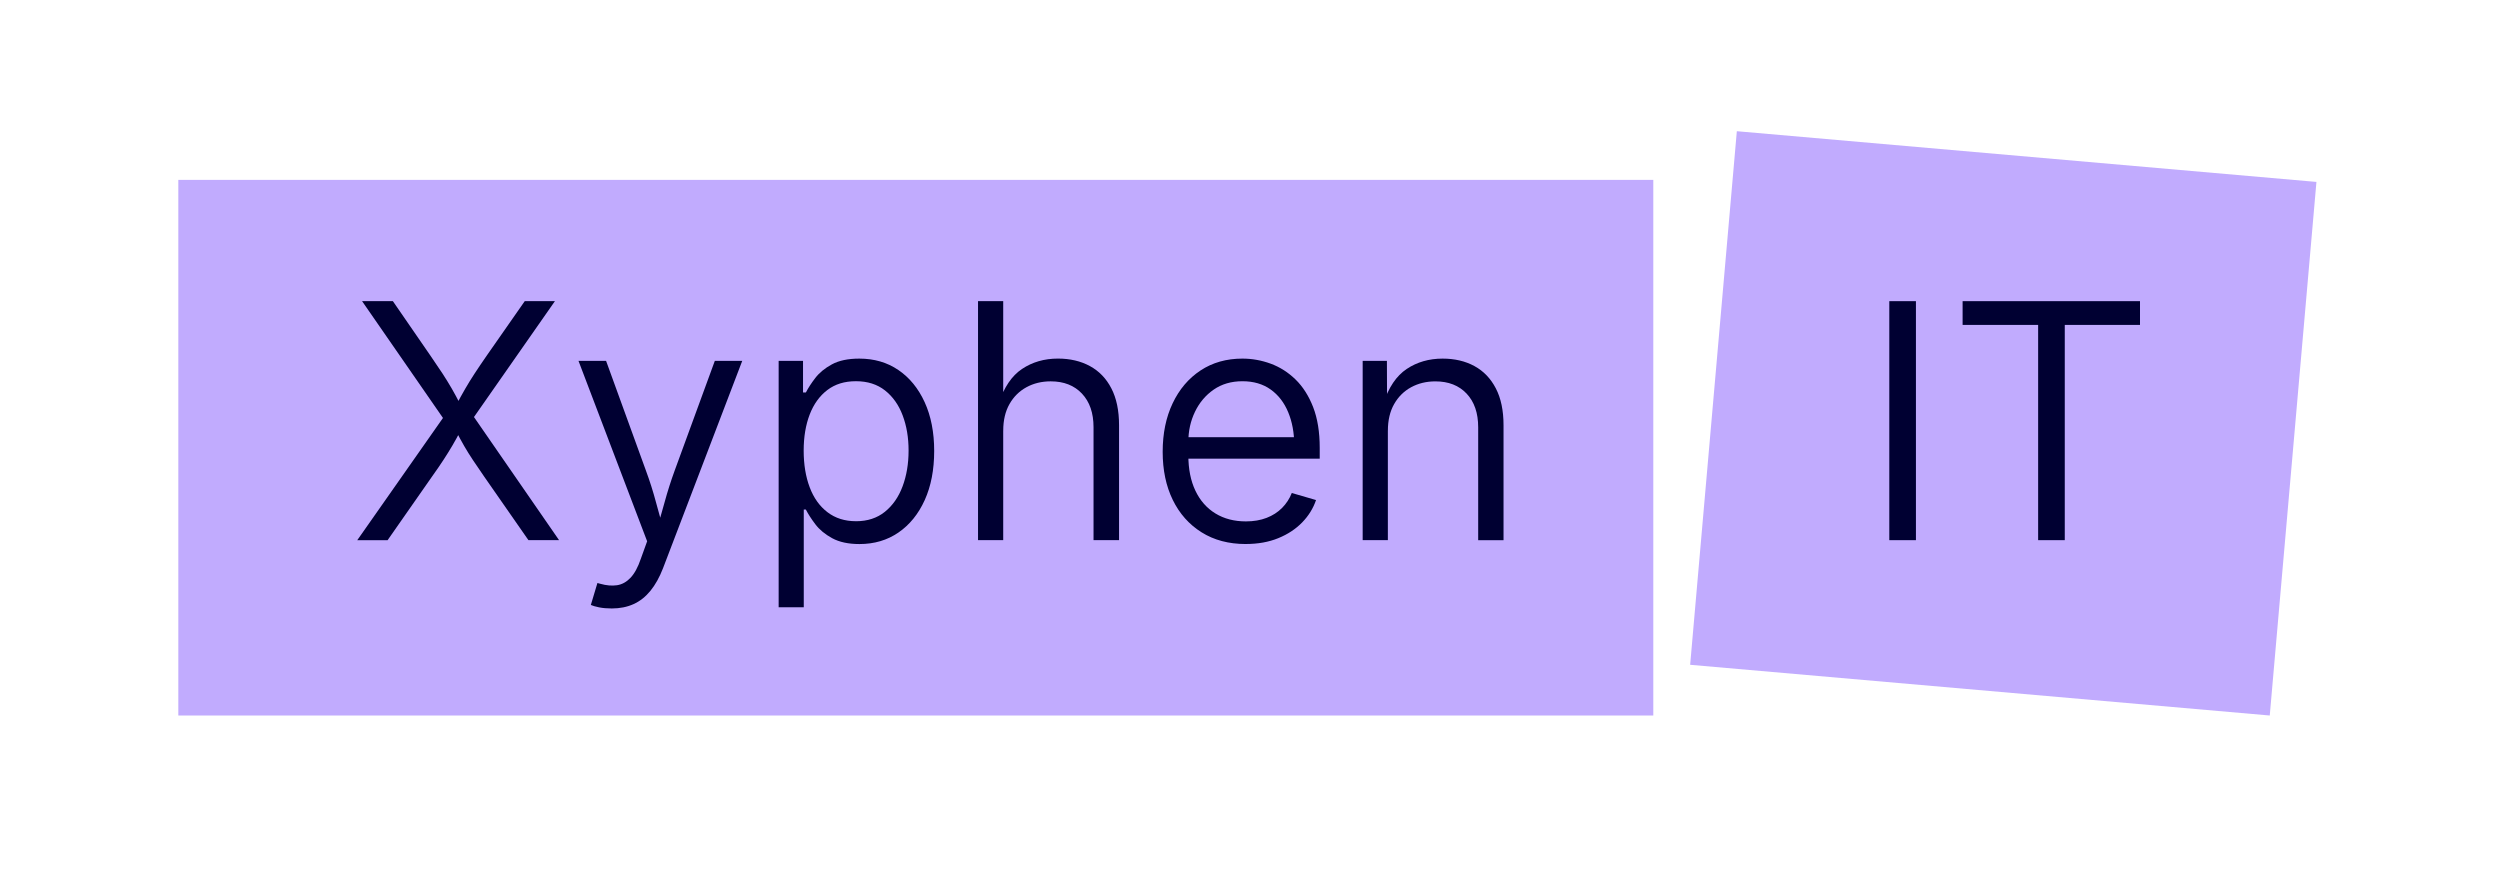
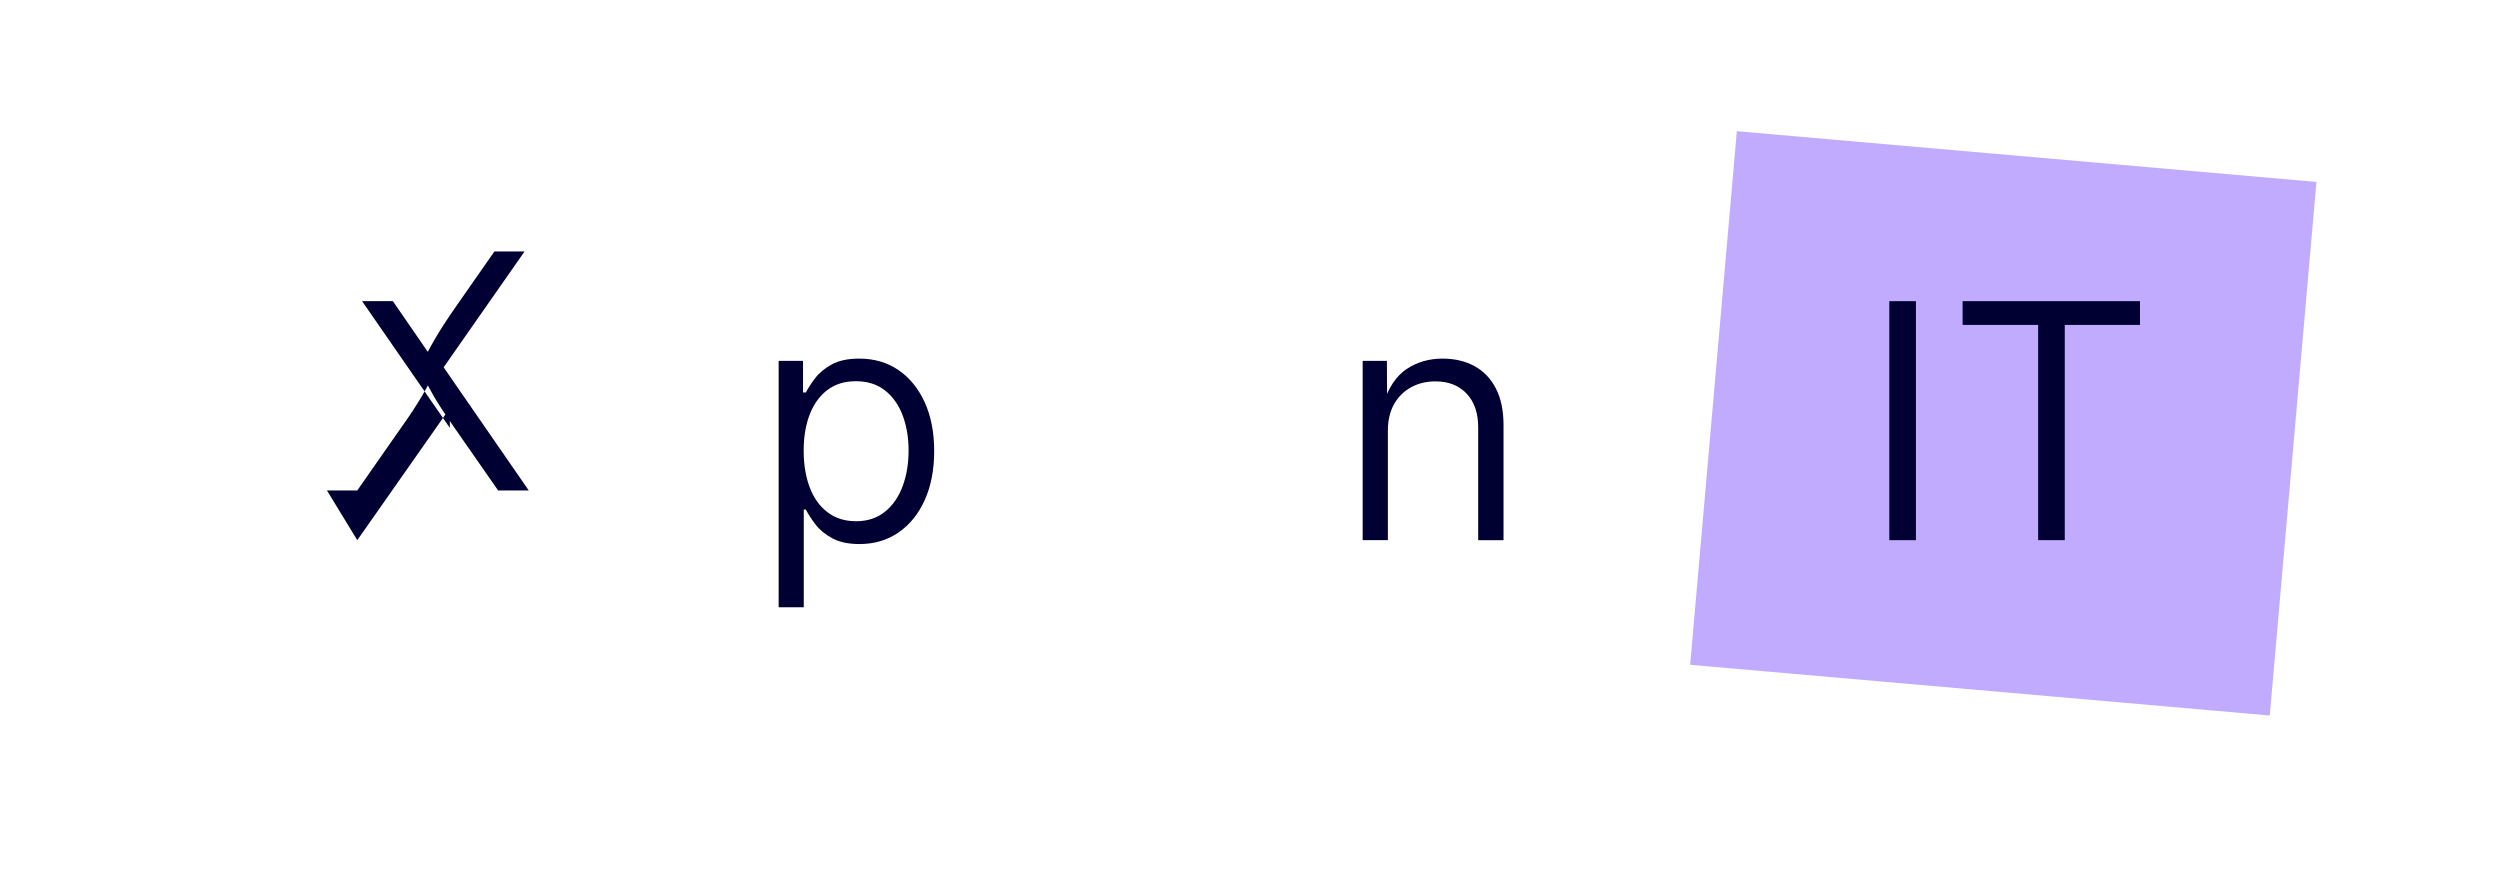
<svg xmlns="http://www.w3.org/2000/svg" viewBox="0 0 1075 385">
  <defs>
    <style>
      .cls-1 {
        fill: #000032;
      }

      .cls-2 {
        fill: #c1abfe;
      }
    </style>
  </defs>
  <g id="Vorm">
    <rect class="cls-2" x="736.33" y="66.88" width="250.18" height="230.32" transform="translate(19.14 -74.38) rotate(5)" />
-     <rect class="cls-2" x="76.68" y="77.35" width="634.24" height="230.32" />
  </g>
  <g id="Type">
    <g>
      <path class="cls-1" d="M823.85,129.5v102.77h-11.45v-102.77h11.45Z" />
      <path class="cls-1" d="M843.92,139.71v-10.21h76.28v10.21h-32.35v92.56h-11.45v-92.56h-32.49Z" />
    </g>
    <g>
-       <path class="cls-1" d="M153.63,232.27l39.8-56.76v8.48l-37.73-54.49h13.24l16.21,23.52c2.07,2.99,3.8,5.56,5.21,7.72,1.4,2.16,2.7,4.28,3.9,6.35,1.2,2.07,2.51,4.51,3.93,7.31h-2.14c1.47-2.76,2.8-5.17,4-7.24,1.2-2.07,2.5-4.2,3.93-6.38s3.17-4.77,5.24-7.76l16.42-23.52h12.97l-37.73,54.01v-8.42l39.52,57.18h-13.17l-19.11-27.45c-1.84-2.67-3.43-5-4.76-7-1.33-2-2.59-4.01-3.76-6.04-1.17-2.02-2.45-4.39-3.83-7.1h2.55c-1.33,2.58-2.6,4.88-3.79,6.9s-2.46,4.06-3.79,6.1c-1.33,2.05-2.97,4.43-4.9,7.14l-19.17,27.45h-13.04Z" />
-       <path class="cls-1" d="M254.06,260.14l2.83-9.45,1.24.34c2.62.74,5.01.94,7.17.62s4.1-1.39,5.83-3.21c1.72-1.82,3.21-4.56,4.45-8.24l2.69-7.45-29.52-77.59h11.86l17.11,47.11c1.7,4.6,3.15,9.16,4.35,13.69,1.2,4.53,2.46,8.93,3.79,13.21h-3.93c1.33-4.28,2.62-8.69,3.86-13.24,1.24-4.55,2.69-9.1,4.35-13.66l17.24-47.11h11.79l-34.07,89.18c-1.52,3.91-3.32,7.15-5.42,9.72s-4.52,4.48-7.28,5.72c-2.76,1.24-5.86,1.86-9.31,1.86-2.07,0-3.9-.16-5.48-.48s-2.77-.67-3.55-1.03Z" />
+       <path class="cls-1" d="M153.63,232.27l39.8-56.76v8.48l-37.73-54.49h13.24l16.21,23.52h-2.14c1.47-2.76,2.8-5.17,4-7.24,1.2-2.07,2.5-4.2,3.93-6.38s3.17-4.77,5.24-7.76l16.42-23.52h12.97l-37.73,54.01v-8.42l39.52,57.18h-13.17l-19.11-27.45c-1.84-2.67-3.43-5-4.76-7-1.33-2-2.59-4.01-3.76-6.04-1.17-2.02-2.45-4.39-3.83-7.1h2.55c-1.33,2.58-2.6,4.88-3.79,6.9s-2.46,4.06-3.79,6.1c-1.33,2.05-2.97,4.43-4.9,7.14l-19.17,27.45h-13.04Z" />
      <path class="cls-1" d="M334.82,261.1v-105.94h10.48v13.59h1.24c.96-1.89,2.31-3.96,4.03-6.21,1.72-2.25,4.1-4.21,7.14-5.86,3.04-1.66,6.97-2.48,11.79-2.48,6.39,0,11.99,1.63,16.79,4.9,4.8,3.26,8.58,7.87,11.31,13.83,2.73,5.96,4.1,12.96,4.1,21s-1.36,15.13-4.07,21.11c-2.71,5.98-6.47,10.62-11.28,13.93-4.81,3.31-10.4,4.97-16.79,4.97-4.74,0-8.65-.84-11.73-2.52-3.08-1.68-5.49-3.68-7.24-6-1.75-2.32-3.1-4.42-4.07-6.31h-.9v42h-10.83ZM368.07,224.13c4.92,0,9.06-1.35,12.41-4.04s5.9-6.33,7.62-10.93,2.59-9.73,2.59-15.38-.85-10.67-2.55-15.17c-1.7-4.51-4.23-8.08-7.59-10.73-3.36-2.64-7.52-3.96-12.48-3.96s-8.98,1.26-12.31,3.79c-3.33,2.53-5.86,6.04-7.59,10.52-1.72,4.48-2.59,9.67-2.59,15.55s.86,11.19,2.59,15.76c1.72,4.58,4.28,8.15,7.66,10.72,3.38,2.58,7.46,3.86,12.24,3.86Z" />
-       <path class="cls-1" d="M431.38,185.16v47.11h-10.83v-102.77h10.83v44h-1.93c2.25-6.94,5.6-11.9,10.04-14.86,4.44-2.96,9.58-4.45,15.42-4.45,5.2,0,9.77,1.07,13.73,3.21,3.95,2.14,7.04,5.33,9.24,9.59,2.21,4.25,3.31,9.53,3.31,15.83v49.45h-10.97v-48.56c0-6.12-1.66-10.93-4.97-14.45-3.31-3.52-7.79-5.28-13.45-5.28-3.86,0-7.33.84-10.41,2.52-3.08,1.68-5.52,4.09-7.31,7.24-1.79,3.15-2.69,6.96-2.69,11.42Z" />
-       <path class="cls-1" d="M535.67,233.93c-7.31,0-13.65-1.68-19-5.04-5.36-3.36-9.48-8-12.38-13.93-2.9-5.93-4.34-12.83-4.34-20.69s1.42-14.81,4.28-20.83c2.85-6.02,6.85-10.74,12-14.14,5.15-3.4,11.15-5.1,18-5.1,4.14,0,8.18.72,12.14,2.17,3.95,1.45,7.52,3.71,10.69,6.79,3.17,3.08,5.7,7.05,7.59,11.9,1.88,4.85,2.83,10.7,2.83,17.55v4.62h-60.21v-9.24h54.35l-5.1,3.45c0-5.29-.86-10.01-2.59-14.17-1.72-4.16-4.24-7.43-7.55-9.79-3.31-2.37-7.36-3.55-12.14-3.55s-8.91,1.21-12.38,3.62c-3.47,2.41-6.15,5.6-8.04,9.55s-2.83,8.23-2.83,12.83v5.86c0,5.89,1.01,10.96,3.03,15.21,2.02,4.25,4.9,7.52,8.62,9.79,3.72,2.28,8.09,3.41,13.1,3.41,3.31,0,6.28-.5,8.9-1.52,2.62-1.01,4.84-2.44,6.66-4.28,1.82-1.84,3.21-3.98,4.17-6.41l10.42,3.03c-1.2,3.54-3.17,6.74-5.93,9.59-2.76,2.85-6.19,5.12-10.28,6.79-4.09,1.68-8.76,2.52-14,2.52Z" />
      <path class="cls-1" d="M596.78,185.16v47.11h-10.83v-77.11h10.42l.07,18.35h-1.59c2.25-6.94,5.6-11.9,10.04-14.86,4.44-2.96,9.58-4.45,15.42-4.45,5.2,0,9.76,1.07,13.69,3.21,3.93,2.14,7,5.33,9.21,9.59,2.21,4.25,3.31,9.53,3.31,15.83v49.45h-10.9v-48.56c0-6.12-1.65-10.93-4.96-14.45-3.31-3.52-7.79-5.28-13.45-5.28-3.86,0-7.33.84-10.42,2.52-3.08,1.68-5.52,4.09-7.31,7.24-1.79,3.15-2.69,6.96-2.69,11.42Z" />
    </g>
  </g>
</svg>